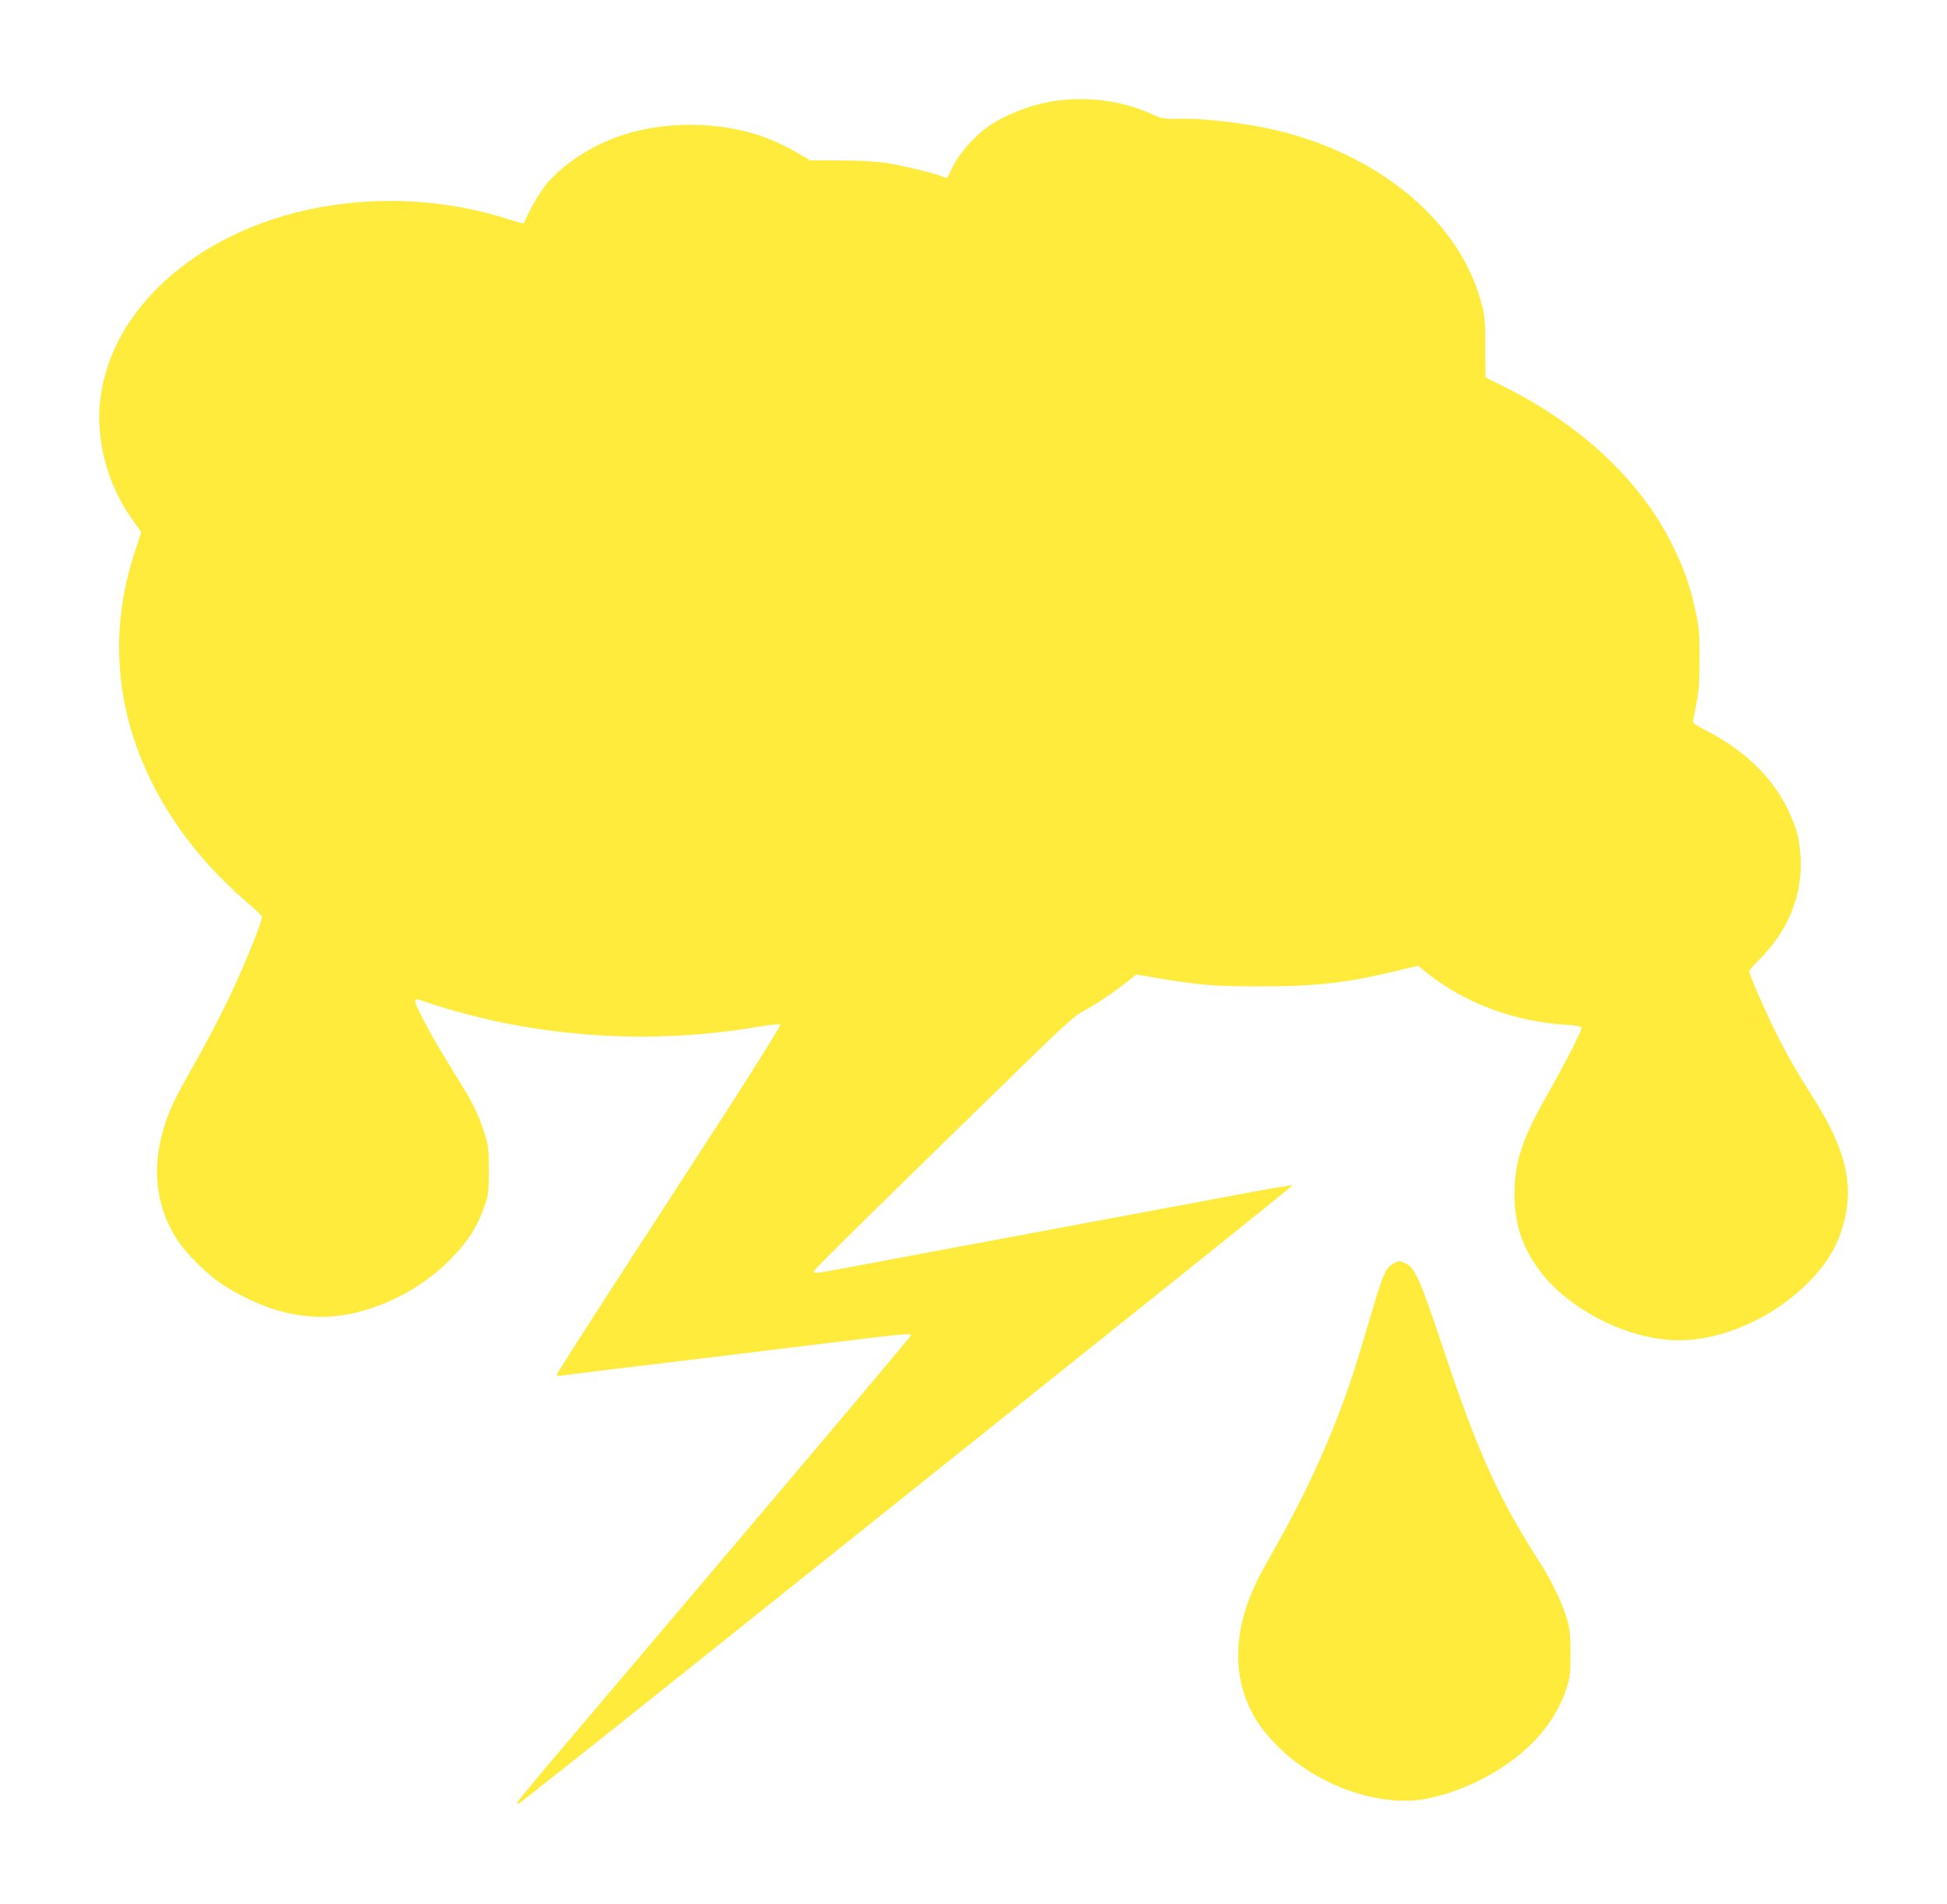
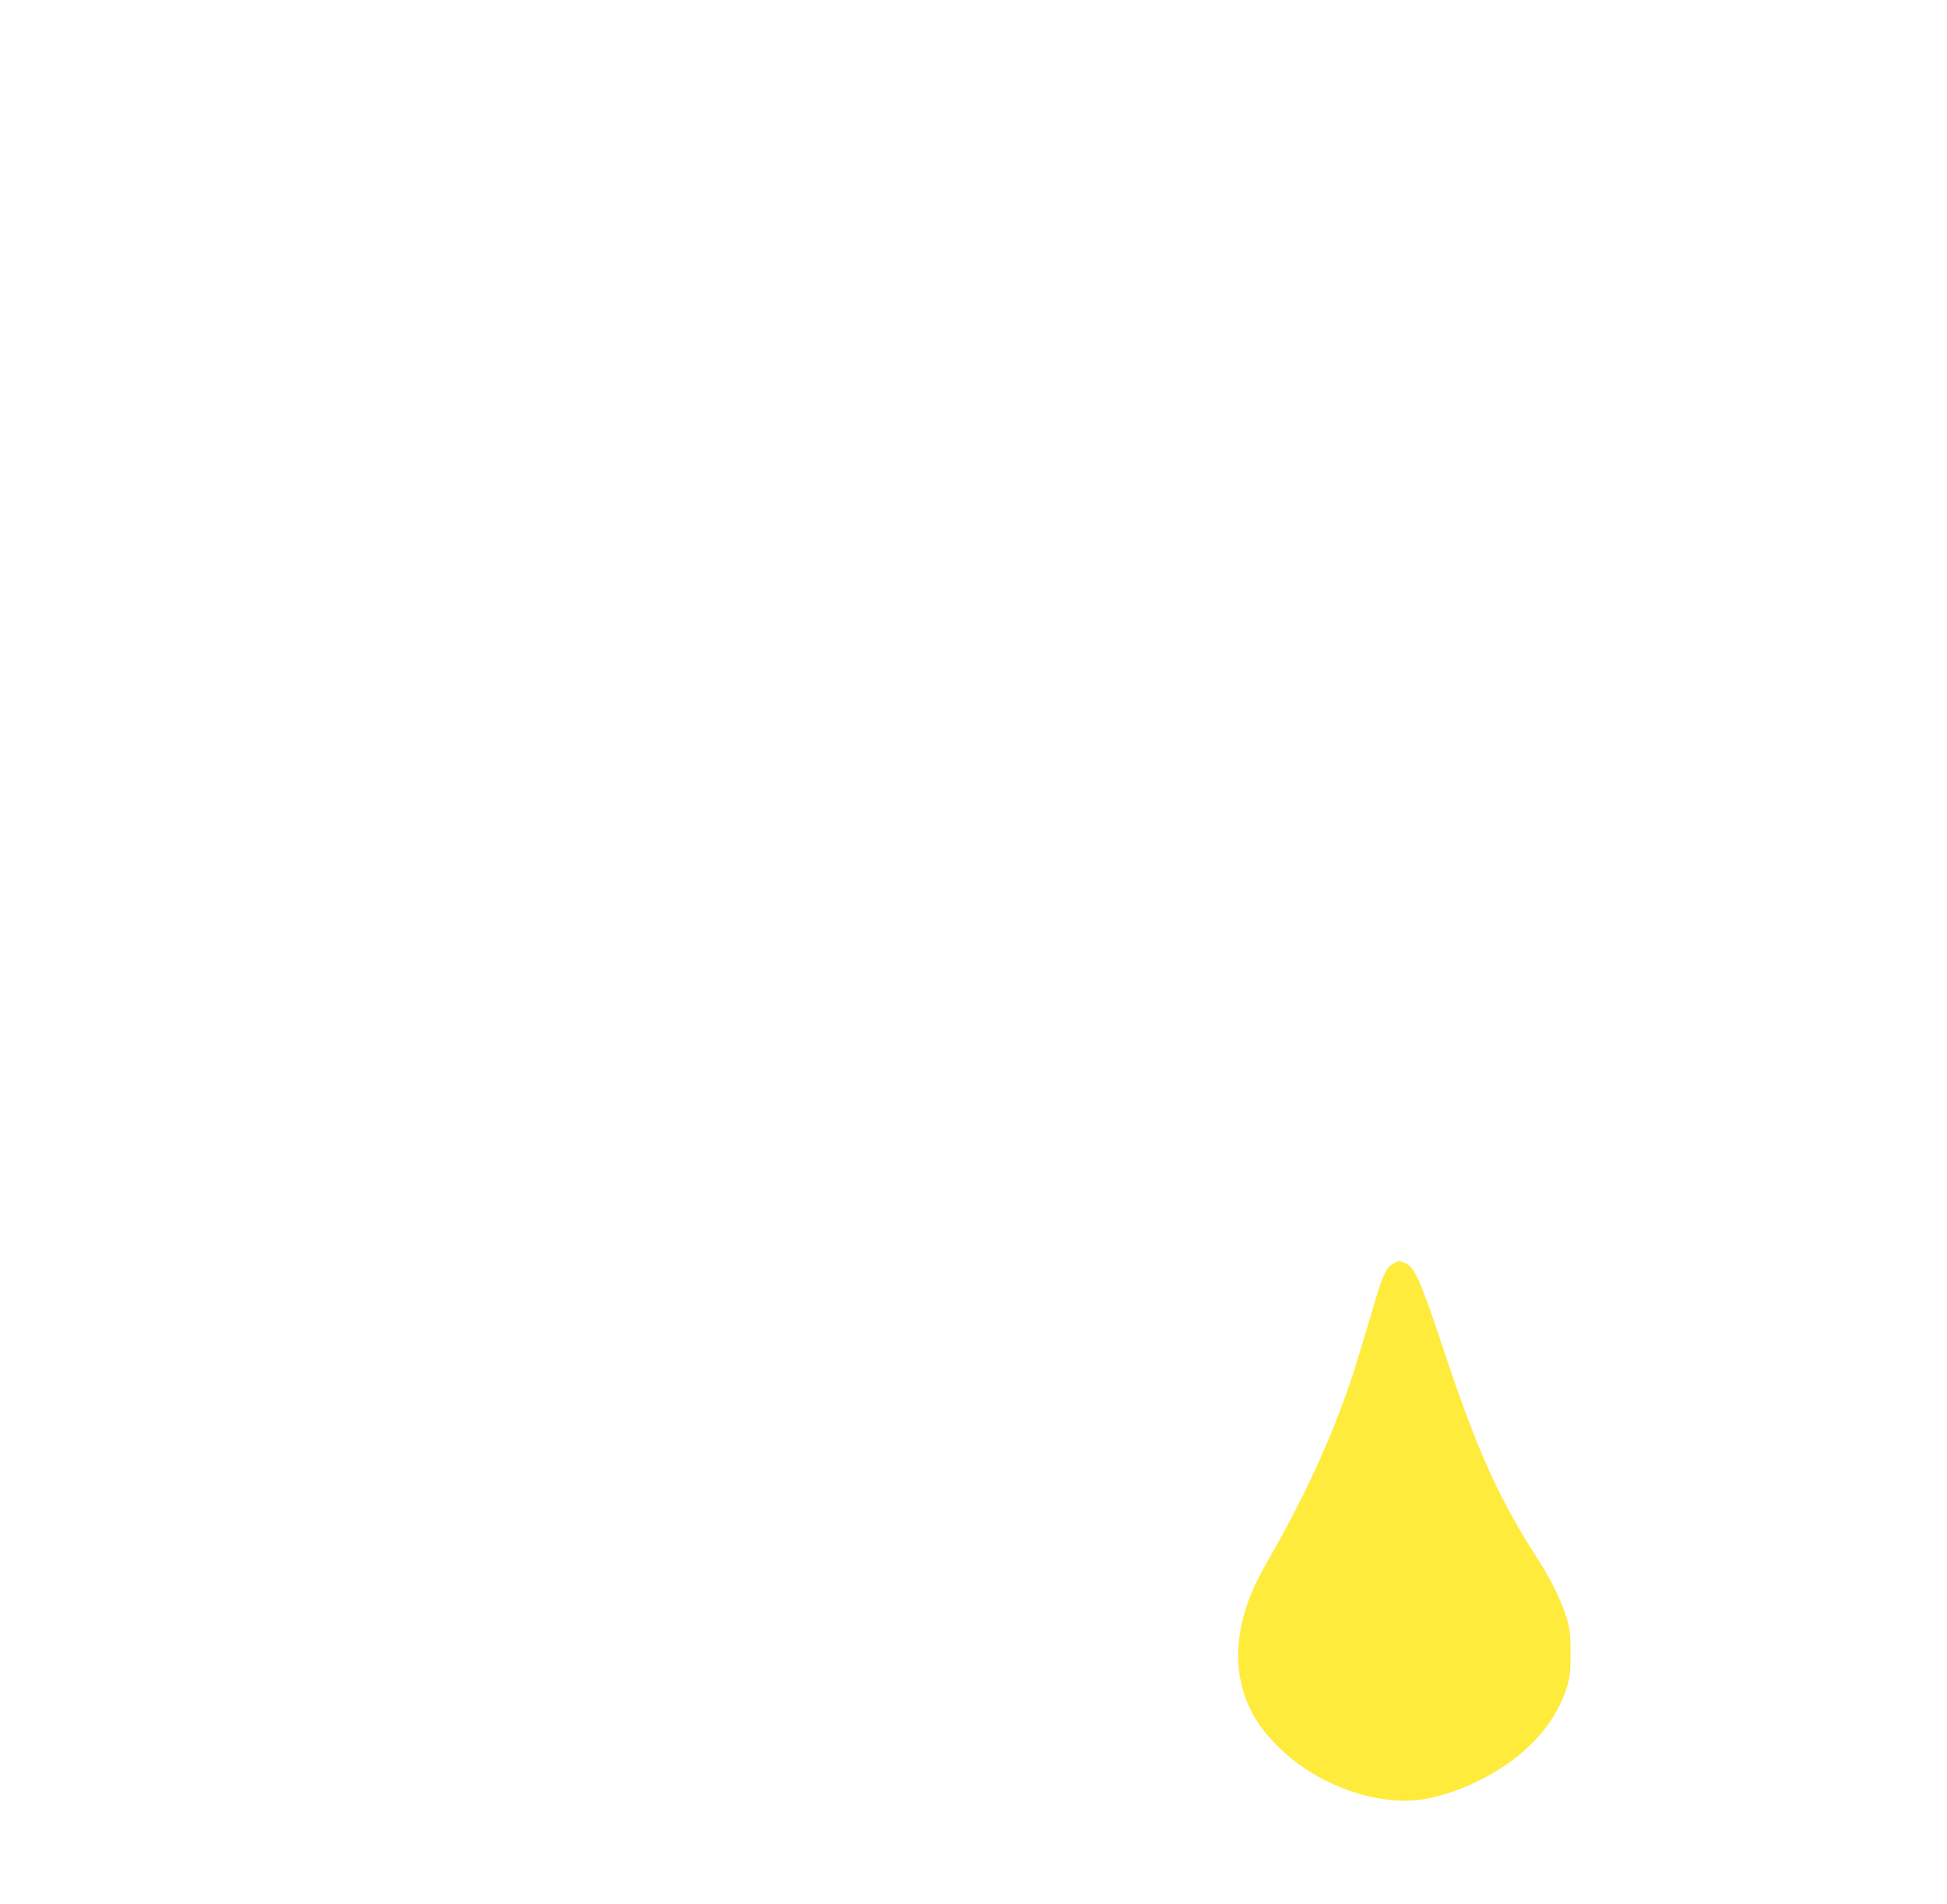
<svg xmlns="http://www.w3.org/2000/svg" version="1.0" width="1280pt" height="1252pt" viewBox="0 0 1280 1252" preserveAspectRatio="xMidYMid meet">
  <g transform="translate(0,1252) scale(0.1,-0.1)" fill="#ffeb3b" stroke="none">
-     <path d="M6955 11859 c-153 -19 -332 -85 -452 -167 -92 -62 -196 -179 -238 -266 -20 -42 -38 -76 -40 -76 -2 0 -16 5 -32 11 -55 21 -258 70 -357 86 -67 11 -171 17 -306 18 l-206 1 -61 37 c-94 57 -218 113 -313 140 -288 84 -639 73 -903 -27 -182 -68 -355 -186 -456 -308 -43 -52 -125 -194 -143 -248 -4 -12 -23 -8 -104 18 -391 126 -815 154 -1229 81 -906 -161 -1532 -805 -1456 -1499 21 -201 97 -399 215 -562 l55 -77 -44 -133 c-196 -598 -108 -1208 255 -1757 128 -195 293 -379 485 -545 50 -43 93 -83 97 -90 9 -15 -108 -308 -202 -506 -80 -169 -180 -358 -270 -515 -78 -136 -123 -226 -154 -312 -102 -287 -82 -551 61 -782 63 -102 214 -251 325 -319 334 -206 647 -252 966 -141 205 72 372 176 517 323 112 114 177 216 222 351 25 73 27 94 27 230 0 133 -3 160 -26 235 -35 113 -74 198 -141 306 -30 49 -85 138 -121 198 -84 135 -196 347 -196 369 0 22 3 22 91 -8 128 -44 355 -104 515 -135 545 -107 1110 -114 1660 -19 70 12 130 17 134 13 5 -5 -158 -266 -363 -584 -205 -316 -538 -830 -740 -1142 -202 -312 -367 -571 -367 -577 0 -6 12 -8 28 -6 15 3 158 21 317 40 160 19 382 46 495 60 113 13 482 58 820 100 634 77 670 81 670 66 0 -4 -467 -559 -1037 -1232 -571 -673 -1154 -1361 -1295 -1528 -142 -167 -258 -308 -258 -313 0 -4 4 -8 8 -8 4 0 440 345 967 766 3334 2663 4126 3297 4121 3301 -2 2 -114 -16 -248 -41 -133 -25 -558 -104 -943 -176 -385 -72 -893 -167 -1130 -211 -236 -44 -513 -96 -613 -115 -208 -39 -215 -39 -210 -20 3 13 442 445 1384 1362 289 281 327 315 405 357 78 42 195 122 293 201 l36 29 158 -27 c269 -44 353 -51 657 -51 370 0 569 23 894 101 l143 34 62 -49 c248 -197 571 -317 903 -338 73 -4 106 -10 110 -19 6 -15 -100 -221 -229 -449 -164 -288 -213 -441 -211 -660 1 -187 53 -340 167 -492 195 -259 590 -456 916 -455 284 0 617 148 846 377 105 105 175 212 215 328 98 285 48 530 -182 892 -119 186 -194 321 -275 489 -69 146 -144 322 -144 340 0 6 29 41 65 76 192 190 287 428 272 678 -8 125 -27 194 -87 317 -103 212 -292 391 -547 519 -40 20 -73 42 -73 49 0 6 10 59 22 117 17 86 21 140 21 295 1 168 -2 205 -26 316 -34 159 -72 272 -148 426 -204 422 -591 788 -1099 1045 l-134 67 -1 198 c-1 183 -3 206 -28 298 -137 507 -624 932 -1269 1109 -218 60 -537 101 -743 95 -73 -2 -87 1 -162 35 -183 81 -396 111 -608 85z" />
    <path d="M9160 4212 c-44 -22 -68 -71 -120 -247 -127 -429 -157 -524 -217 -684 -118 -318 -265 -629 -447 -950 -111 -195 -138 -250 -174 -353 -83 -235 -83 -464 1 -658 47 -108 99 -183 197 -281 249 -252 652 -398 957 -349 104 17 233 59 342 111 311 148 522 368 603 629 20 64 23 96 23 220 0 121 -4 158 -23 225 -30 102 -103 255 -177 370 -269 416 -411 729 -632 1394 -161 483 -193 555 -265 580 -17 6 -31 11 -32 11 -1 0 -17 -8 -36 -18z" />
  </g>
</svg>